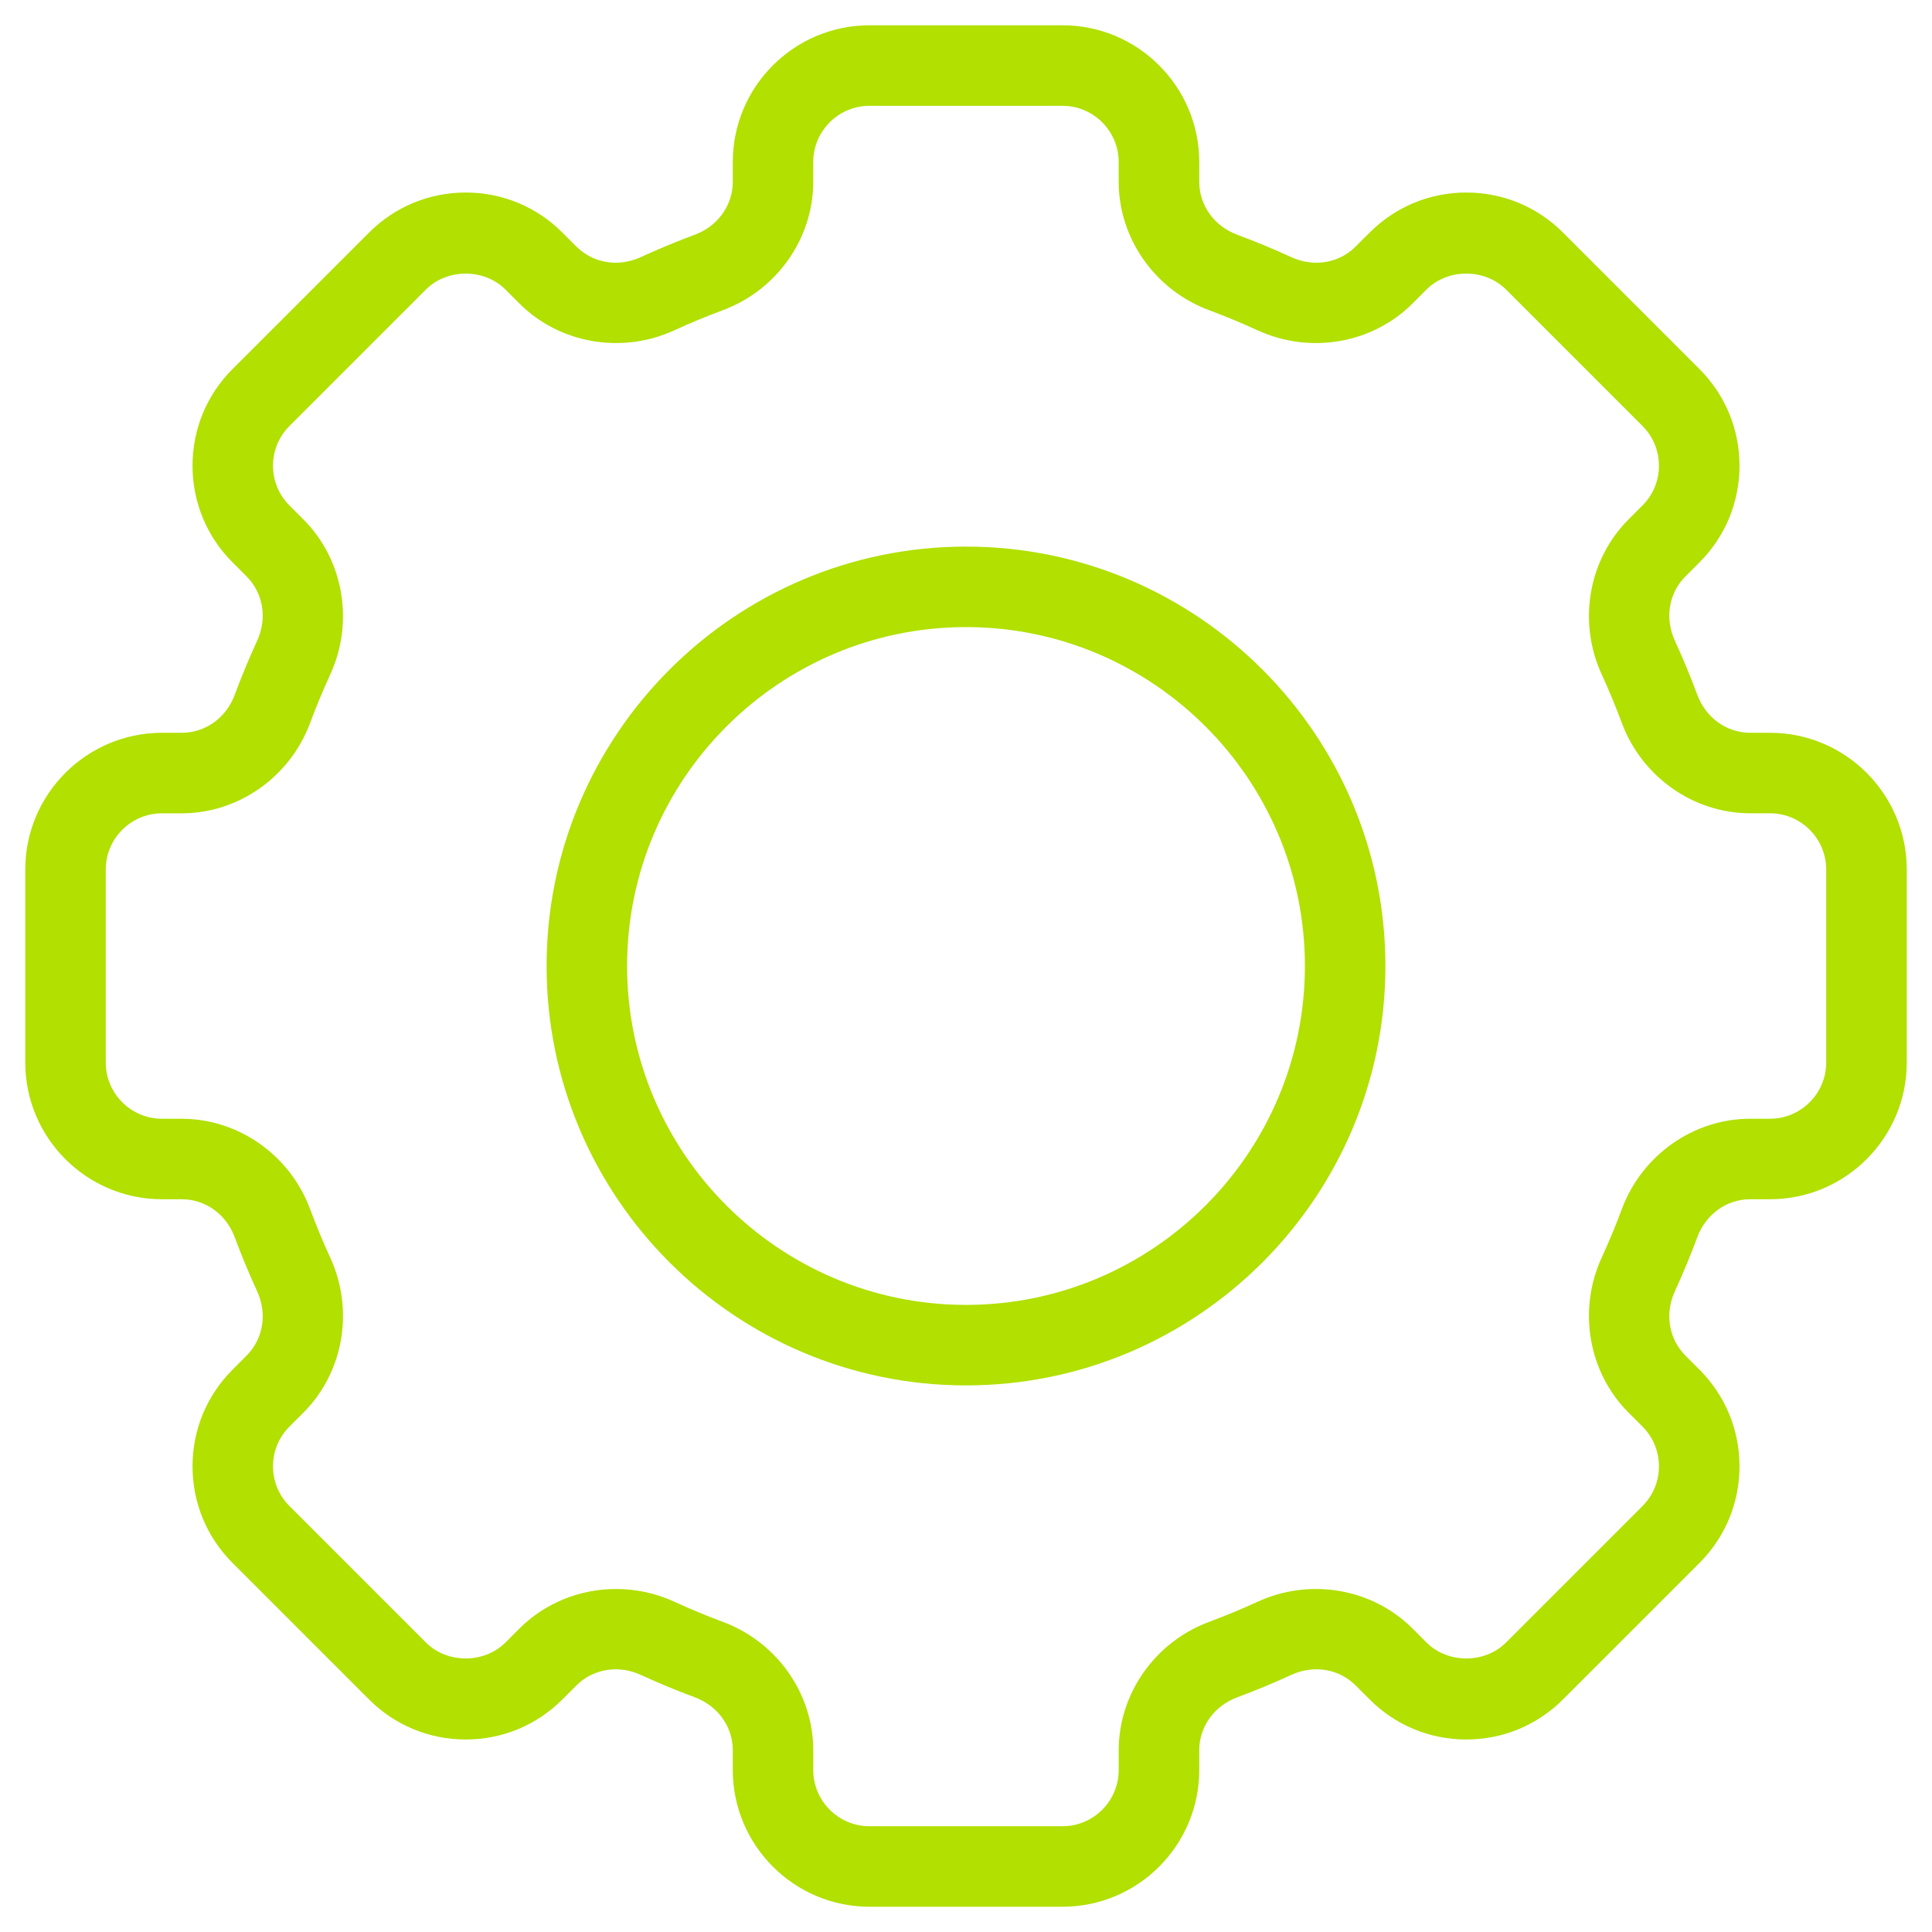
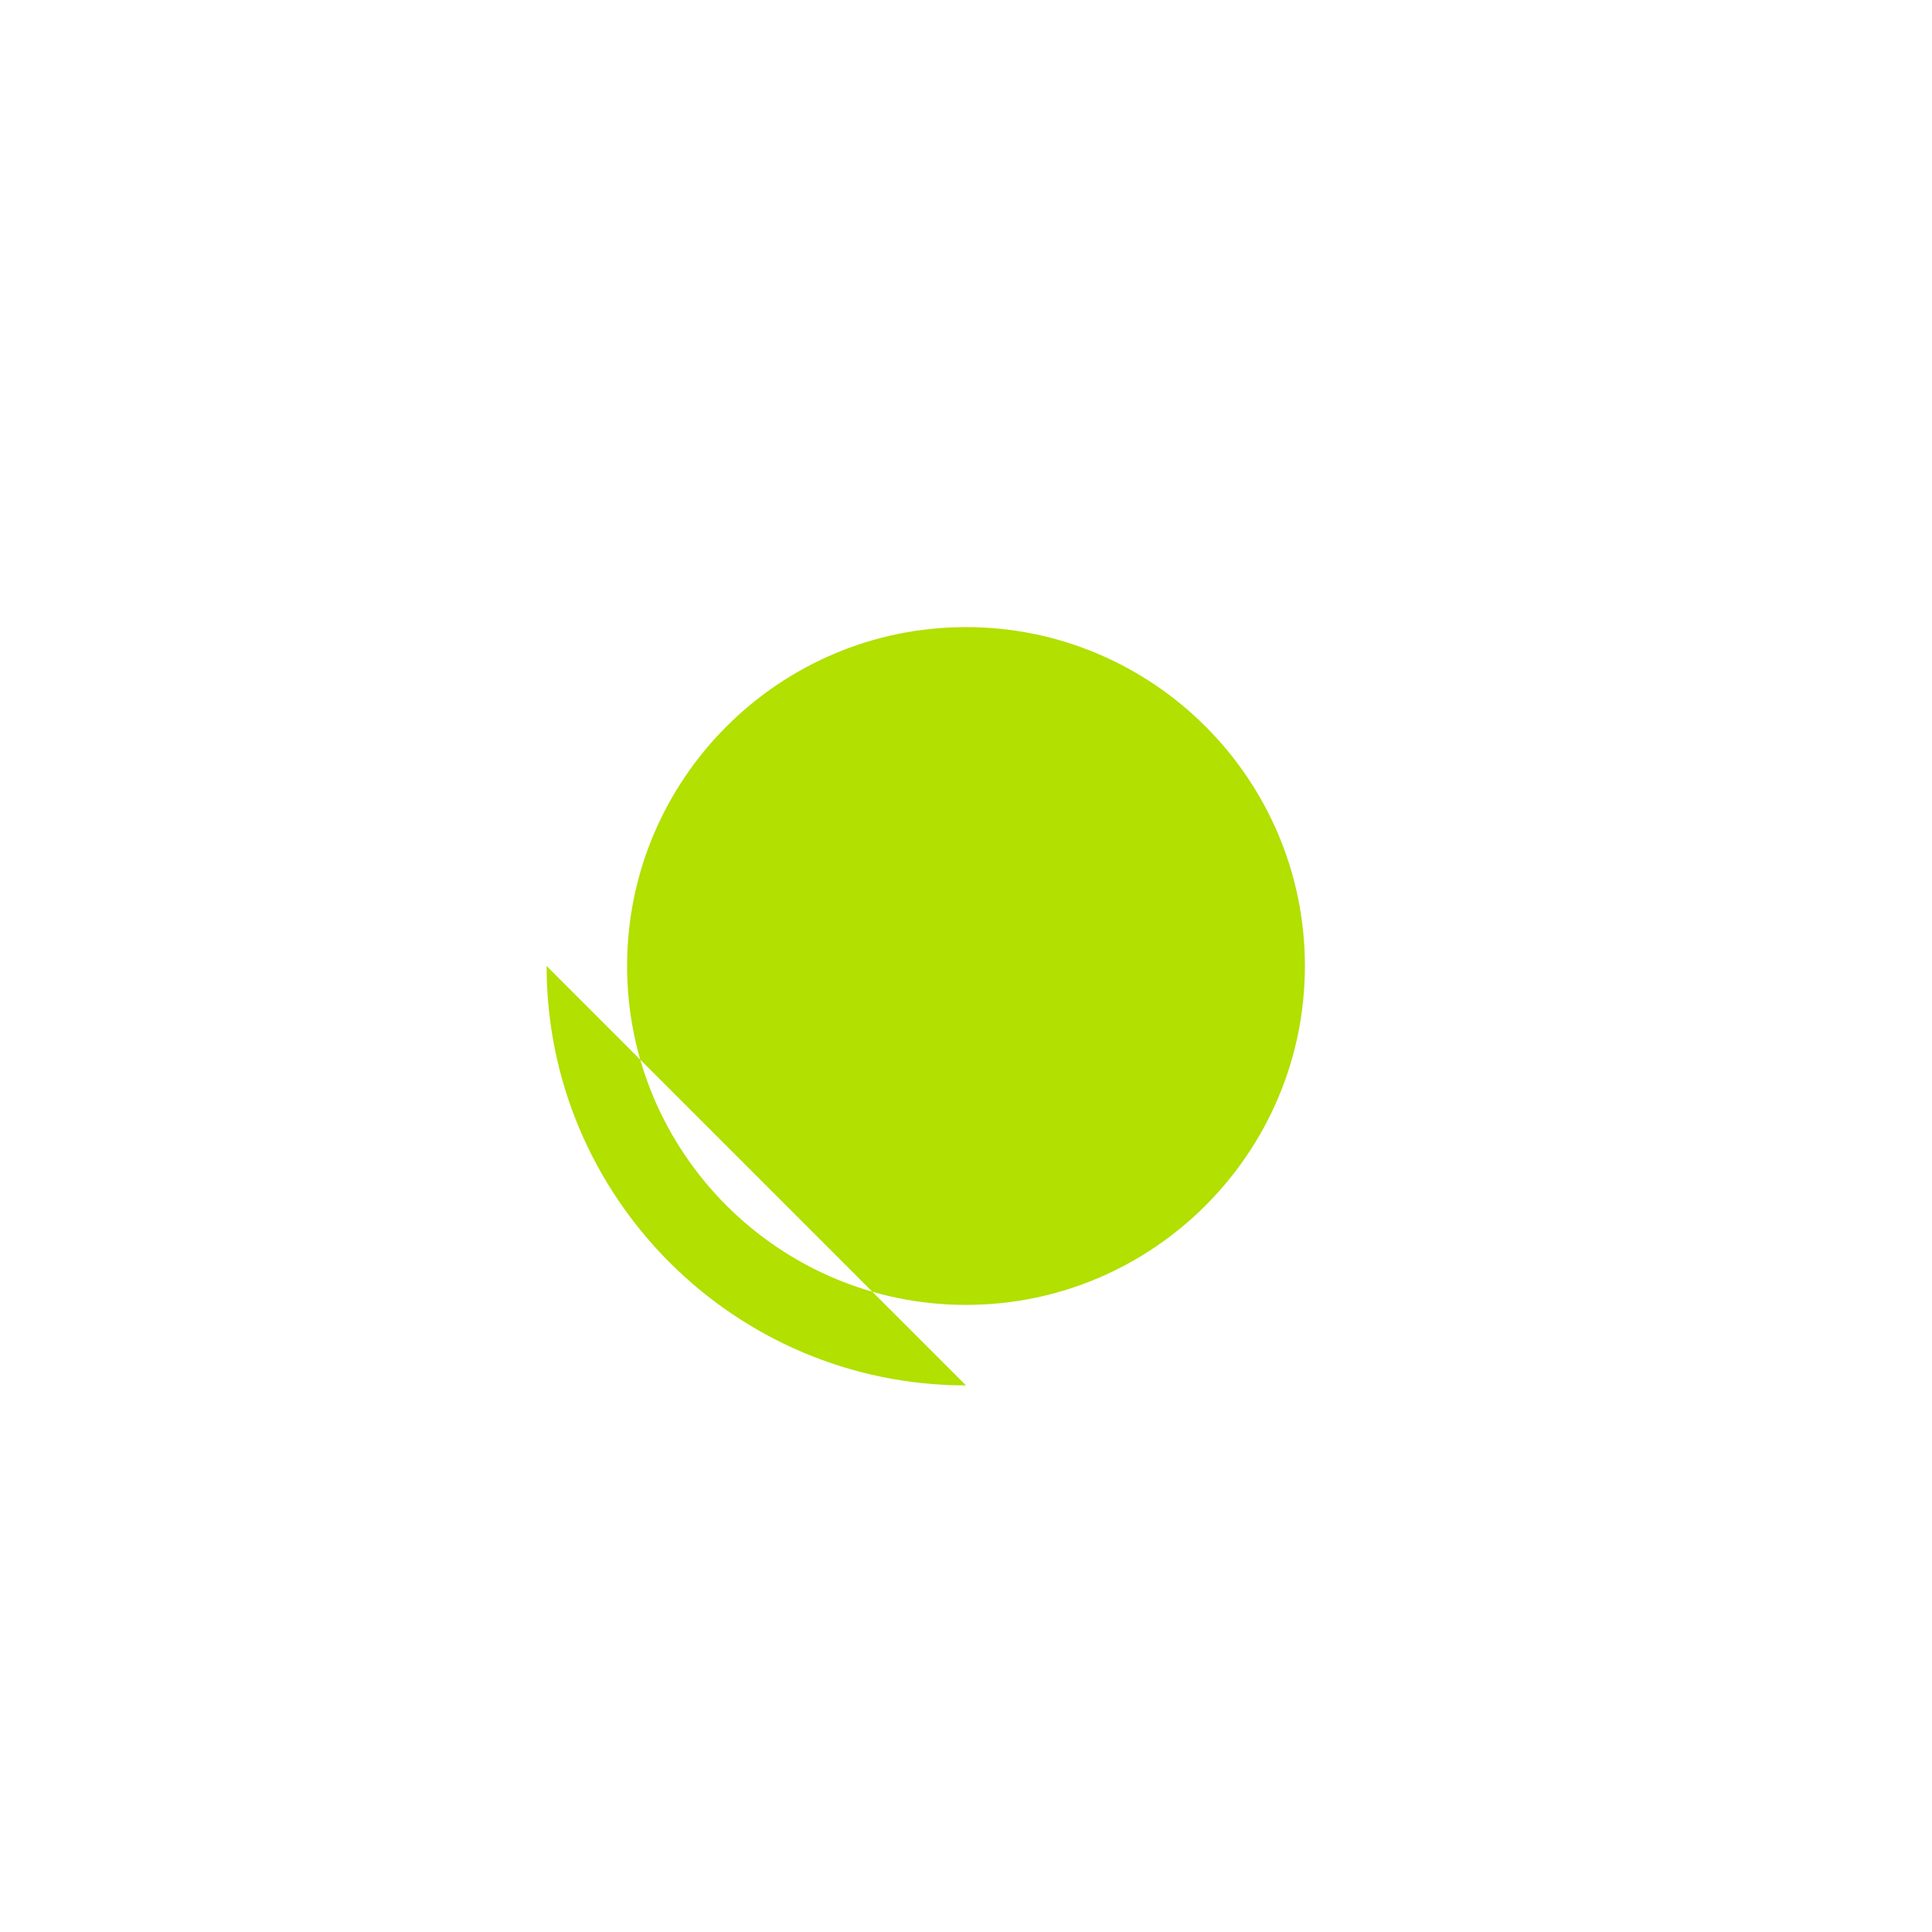
<svg xmlns="http://www.w3.org/2000/svg" id="Layer_1" viewBox="0 0 72 72">
  <defs>
    <style>.cls-1{fill:#b1e001;stroke-width:0px;}</style>
  </defs>
-   <path class="cls-1" d="M36,51.63c-8.618,0-15.63-7.012-15.63-15.63s7.012-15.63,15.63-15.63,15.63,7.012,15.63,15.63-7.012,15.63-15.63,15.63ZM36,23.37c-6.964,0-12.63,5.666-12.63,12.63s5.666,12.63,12.63,12.63,12.63-5.666,12.63-12.63-5.666-12.63-12.63-12.63Z" />
-   <path class="cls-1" d="M39.596,71.059h-7.191c-2.81,0-5.096-2.286-5.096-5.095v-.735c0-.881-.555-1.656-1.414-1.975-.681-.253-1.358-.534-2.014-.835-.835-.384-1.778-.229-2.402.394l-.52.52c-.962.962-2.242,1.493-3.603,1.493s-2.641-.53-3.604-1.493l-5.084-5.085c-.962-.962-1.493-2.242-1.493-3.603s.53-2.641,1.493-3.603l.52-.52c.624-.624.779-1.567.394-2.402-.304-.661-.584-1.338-.835-2.013-.319-.859-1.094-1.415-1.975-1.415h-.735c-2.81,0-5.095-2.286-5.095-5.096v-7.191c0-2.81,2.286-5.096,5.095-5.096h.735c.881,0,1.656-.555,1.975-1.414.251-.675.532-1.353.835-2.013.385-.836.23-1.779-.394-2.403l-.52-.52c-.962-.962-1.493-2.242-1.493-3.603s.53-2.641,1.493-3.604l5.085-5.084c.962-.962,2.242-1.493,3.603-1.493s2.641.53,3.603,1.493l.52.52c.624.624,1.567.779,2.402.394.661-.304,1.338-.584,2.013-.835.859-.319,1.415-1.094,1.415-1.975v-.735c0-2.81,2.286-5.095,5.096-5.095h7.191c2.81,0,5.096,2.286,5.096,5.095v.735c0,.881.555,1.656,1.414,1.975.675.251,1.353.532,2.013.835.838.386,1.779.23,2.403-.394l.52-.52c.962-.962,2.242-1.493,3.603-1.493s2.641.53,3.604,1.493l5.084,5.085c.962.962,1.493,2.242,1.493,3.603s-.53,2.641-1.493,3.603l-.52.52c-.624.624-.779,1.567-.394,2.402.304.661.584,1.338.835,2.013.319.859,1.094,1.415,1.975,1.415h.735c2.81,0,5.095,2.286,5.095,5.096v7.191c0,2.81-2.286,5.096-5.095,5.096h-.735c-.881,0-1.656.555-1.975,1.414-.251.675-.532,1.353-.835,2.013-.385.836-.23,1.779.394,2.403l.52.52c.962.962,1.493,2.242,1.493,3.603s-.53,2.641-1.493,3.604l-5.085,5.084c-.962.962-2.242,1.493-3.603,1.493s-2.641-.53-3.603-1.493l-.52-.52c-.624-.625-1.566-.779-2.402-.394-.655.301-1.333.583-2.013.835-.859.319-1.415,1.094-1.415,1.975v.735c0,2.81-2.286,5.095-5.096,5.095ZM22.959,59.217c.736,0,1.479.156,2.175.476.587.27,1.194.522,1.804.749,2.015.749,3.37,2.672,3.37,4.787v.735c0,1.155.94,2.095,2.096,2.095h7.191c1.156,0,2.096-.94,2.096-2.095v-.735c0-2.115,1.354-4.039,3.37-4.787.61-.227,1.217-.479,1.804-.749,1.958-.9,4.279-.5,5.777.999l.52.52c.793.792,2.173.792,2.963,0l5.085-5.085c.396-.396.614-.922.614-1.482s-.218-1.086-.614-1.482l-.52-.52c-1.498-1.498-1.899-3.82-.999-5.777.272-.592.524-1.199.749-1.804.749-2.015,2.672-3.37,4.787-3.37h.735c1.155,0,2.095-.94,2.095-2.096v-7.191c0-1.156-.94-2.096-2.095-2.096h-.735c-2.115,0-4.039-1.354-4.787-3.37-.225-.604-.477-1.212-.749-1.805-.9-1.957-.499-4.278.999-5.776l.52-.52c.396-.396.614-.922.614-1.482s-.218-1.086-.614-1.481l-5.085-5.085c-.792-.792-2.171-.792-2.964,0l-.52.52c-1.499,1.499-3.821,1.898-5.777.999-.592-.272-1.199-.524-1.804-.749-2.015-.749-3.37-2.672-3.37-4.787v-.735c0-1.155-.94-2.095-2.096-2.095h-7.191c-1.156,0-2.096.94-2.096,2.095v.735c0,2.115-1.354,4.039-3.37,4.787-.604.225-1.212.477-1.805.749-1.958.9-4.279.498-5.776-.999l-.52-.52c-.792-.791-2.172-.791-2.963,0l-5.085,5.085c-.396.396-.614.922-.614,1.482s.218,1.086.614,1.482l.52.52c1.498,1.498,1.899,3.82.999,5.777-.272.592-.524,1.199-.749,1.804-.749,2.015-2.672,3.37-4.787,3.37h-.735c-1.155,0-2.095.94-2.095,2.096v7.191c0,1.156.94,2.096,2.095,2.096h.735c2.115,0,4.039,1.354,4.787,3.37.225.604.477,1.212.749,1.805.9,1.957.499,4.278-.999,5.776l-.52.52c-.396.396-.614.922-.614,1.482s.218,1.086.614,1.481l5.085,5.085c.792.792,2.171.791,2.964,0l.52-.52c.965-.965,2.271-1.475,3.602-1.475Z" />
+   <path class="cls-1" d="M36,51.63c-8.618,0-15.63-7.012-15.63-15.63ZM36,23.37c-6.964,0-12.63,5.666-12.63,12.63s5.666,12.63,12.63,12.63,12.63-5.666,12.63-12.63-5.666-12.63-12.63-12.63Z" />
</svg>